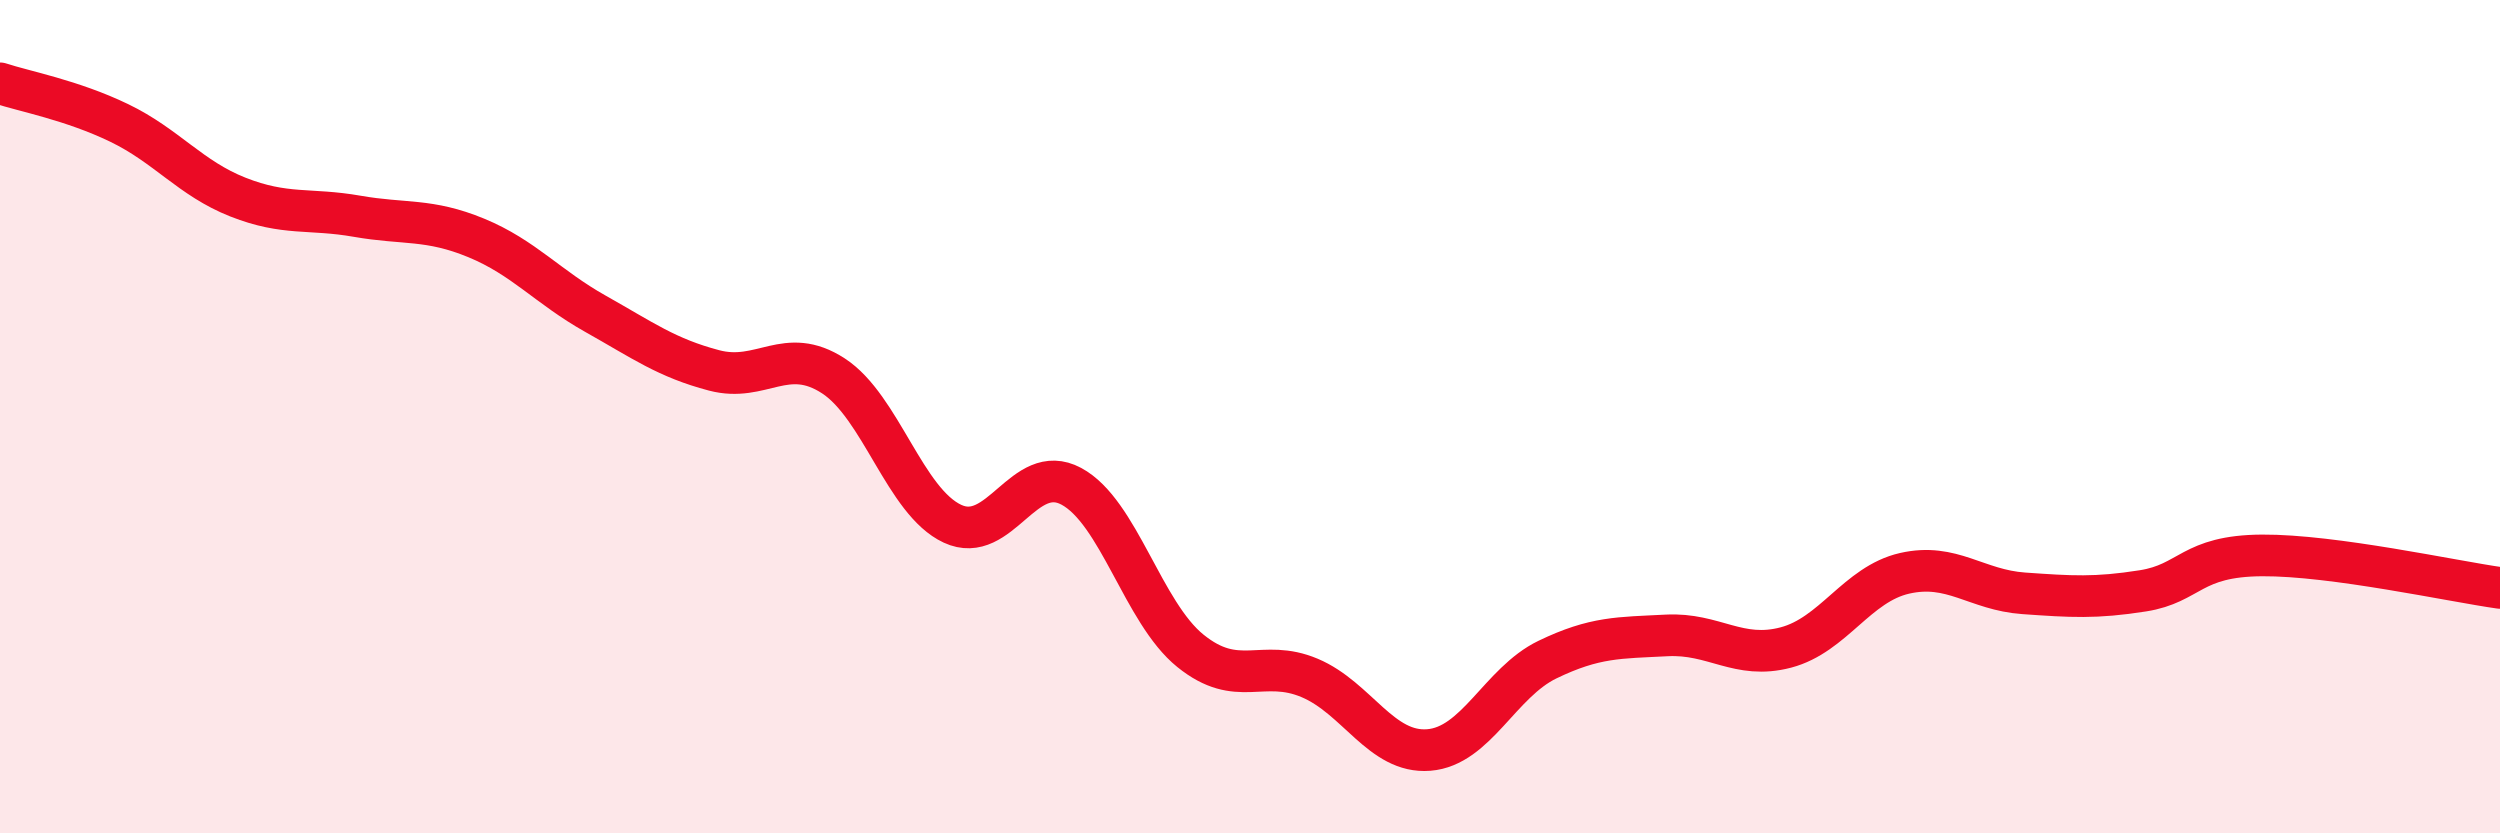
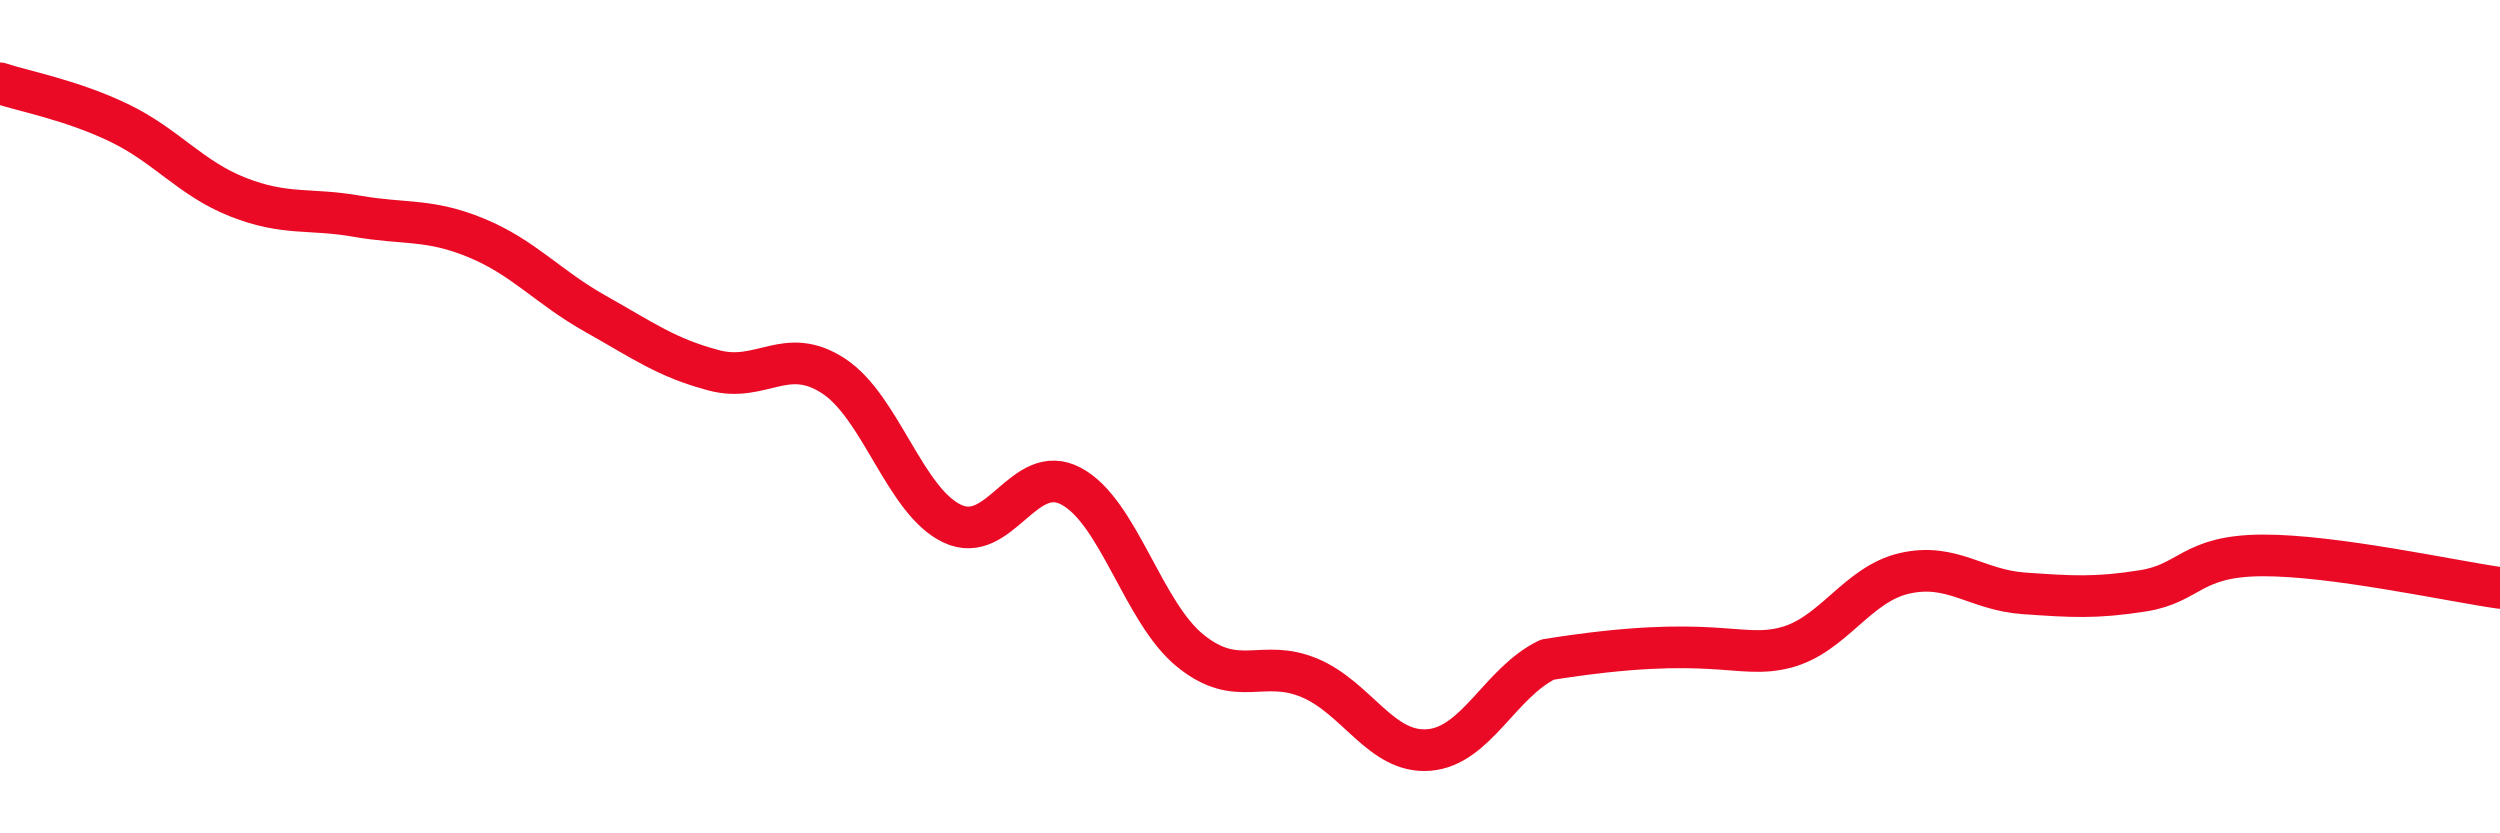
<svg xmlns="http://www.w3.org/2000/svg" width="60" height="20" viewBox="0 0 60 20">
-   <path d="M 0,2 C 0.57,2.19 1.72,2.4 2.86,2.95 C 4,3.5 4.57,4.28 5.71,4.73 C 6.85,5.18 7.43,4.99 8.57,5.19 C 9.71,5.39 10.29,5.24 11.43,5.71 C 12.57,6.18 13.15,6.89 14.29,7.53 C 15.43,8.17 16,8.59 17.14,8.89 C 18.28,9.19 18.86,8.28 20,9.02 C 21.14,9.76 21.72,12.04 22.86,12.57 C 24,13.1 24.57,11.06 25.71,11.67 C 26.85,12.28 27.43,14.7 28.57,15.62 C 29.71,16.54 30.29,15.79 31.43,16.27 C 32.57,16.75 33.15,18.09 34.29,18 C 35.43,17.91 36,16.38 37.14,15.83 C 38.28,15.28 38.86,15.31 40,15.25 C 41.14,15.19 41.72,15.84 42.86,15.54 C 44,15.24 44.57,14.02 45.71,13.76 C 46.85,13.5 47.43,14.16 48.57,14.24 C 49.71,14.32 50.29,14.36 51.43,14.18 C 52.57,14 52.58,13.34 54.29,13.33 C 56,13.32 58.86,13.95 60,14.11L60 20L0 20Z" fill="#EB0A25" opacity="0.1" stroke-linecap="round" stroke-linejoin="round" />
-   <path d="M 0,2 C 0.57,2.19 1.72,2.4 2.86,2.95 C 4,3.5 4.57,4.28 5.71,4.73 C 6.85,5.18 7.43,4.99 8.57,5.19 C 9.71,5.39 10.29,5.24 11.43,5.71 C 12.57,6.18 13.15,6.89 14.29,7.53 C 15.43,8.17 16,8.59 17.14,8.89 C 18.28,9.19 18.86,8.28 20,9.02 C 21.14,9.76 21.72,12.04 22.86,12.57 C 24,13.1 24.57,11.06 25.71,11.67 C 26.85,12.28 27.43,14.7 28.57,15.62 C 29.71,16.54 30.29,15.79 31.43,16.27 C 32.57,16.75 33.15,18.09 34.29,18 C 35.43,17.91 36,16.38 37.14,15.83 C 38.28,15.28 38.86,15.31 40,15.25 C 41.14,15.19 41.72,15.84 42.86,15.54 C 44,15.24 44.57,14.02 45.71,13.76 C 46.85,13.5 47.43,14.16 48.57,14.24 C 49.71,14.32 50.29,14.36 51.43,14.18 C 52.57,14 52.58,13.34 54.29,13.33 C 56,13.32 58.86,13.95 60,14.11" stroke="#EB0A25" stroke-width="1" fill="none" stroke-linecap="round" stroke-linejoin="round" />
+   <path d="M 0,2 C 0.57,2.19 1.72,2.4 2.86,2.95 C 4,3.5 4.57,4.28 5.71,4.73 C 6.85,5.18 7.43,4.99 8.57,5.19 C 9.71,5.39 10.29,5.24 11.43,5.71 C 12.57,6.18 13.15,6.89 14.29,7.53 C 15.43,8.17 16,8.59 17.14,8.89 C 18.28,9.19 18.86,8.28 20,9.02 C 21.14,9.76 21.72,12.04 22.86,12.57 C 24,13.1 24.57,11.06 25.71,11.67 C 26.85,12.28 27.43,14.7 28.57,15.62 C 29.71,16.54 30.29,15.79 31.43,16.27 C 32.57,16.75 33.15,18.09 34.29,18 C 35.43,17.91 36,16.38 37.14,15.83 C 41.14,15.19 41.72,15.84 42.86,15.54 C 44,15.24 44.57,14.02 45.71,13.76 C 46.85,13.5 47.43,14.16 48.57,14.24 C 49.71,14.32 50.29,14.36 51.43,14.18 C 52.57,14 52.58,13.34 54.29,13.33 C 56,13.32 58.86,13.95 60,14.11" stroke="#EB0A25" stroke-width="1" fill="none" stroke-linecap="round" stroke-linejoin="round" />
</svg>